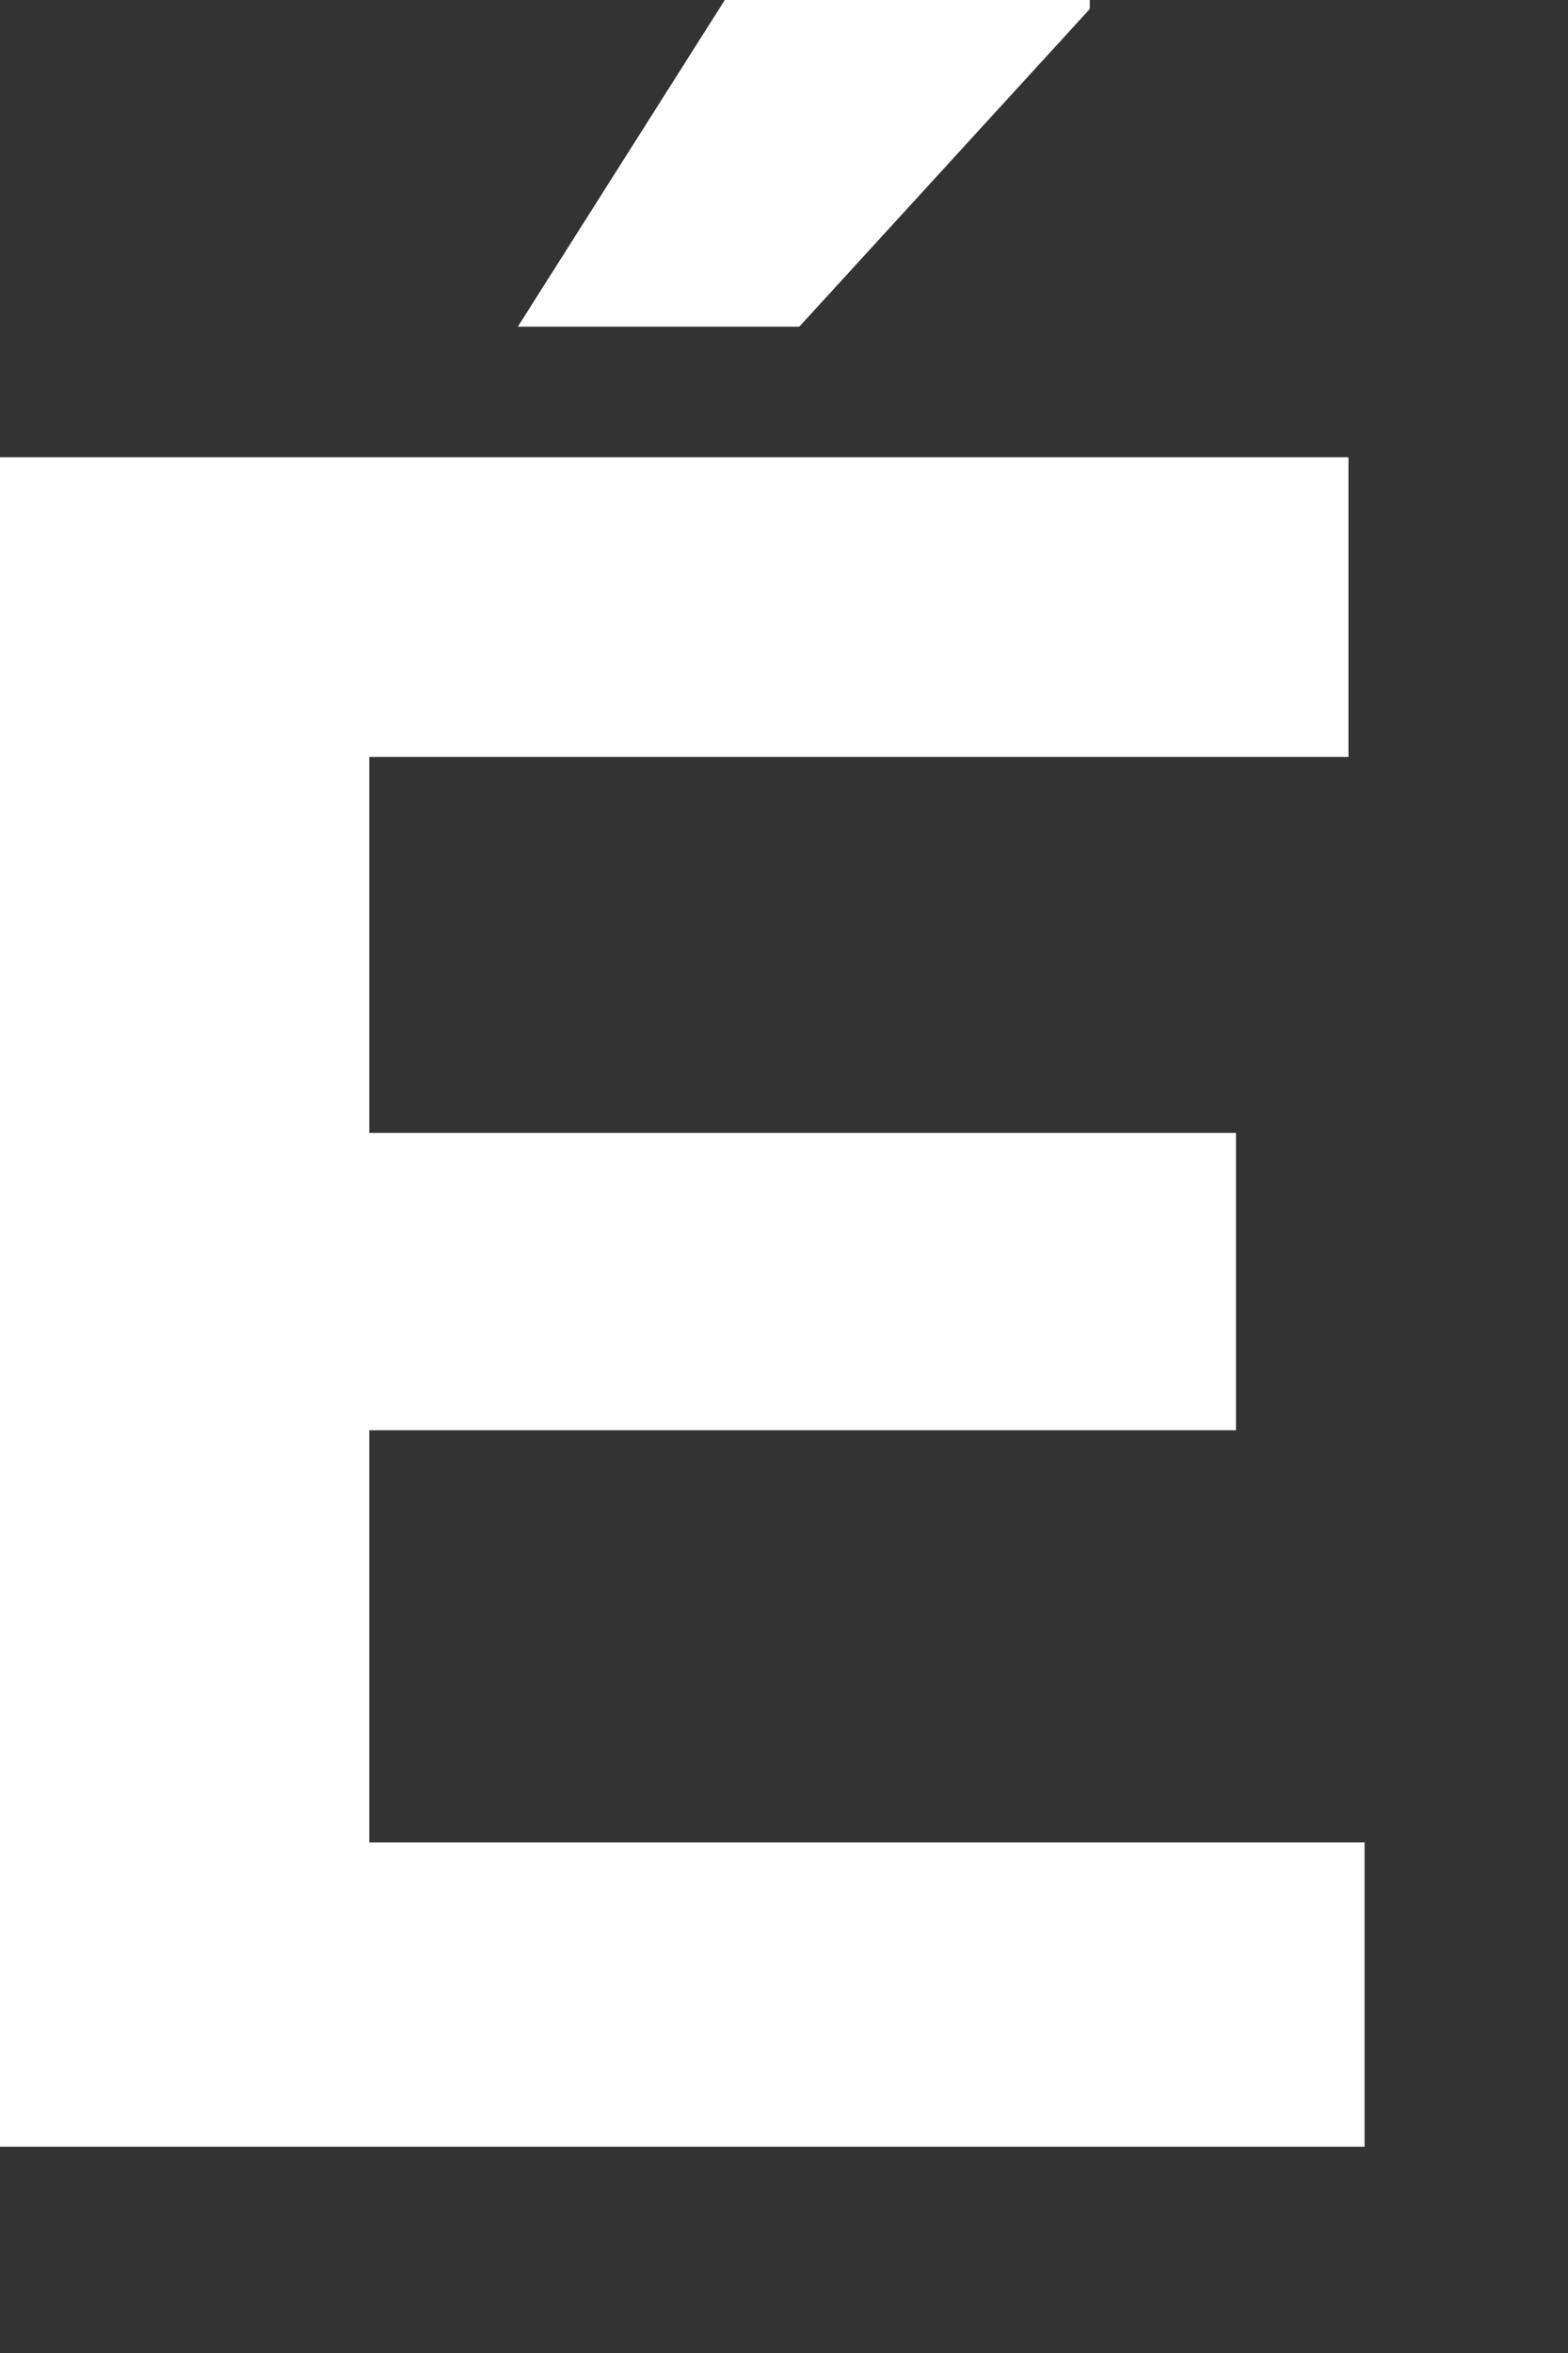
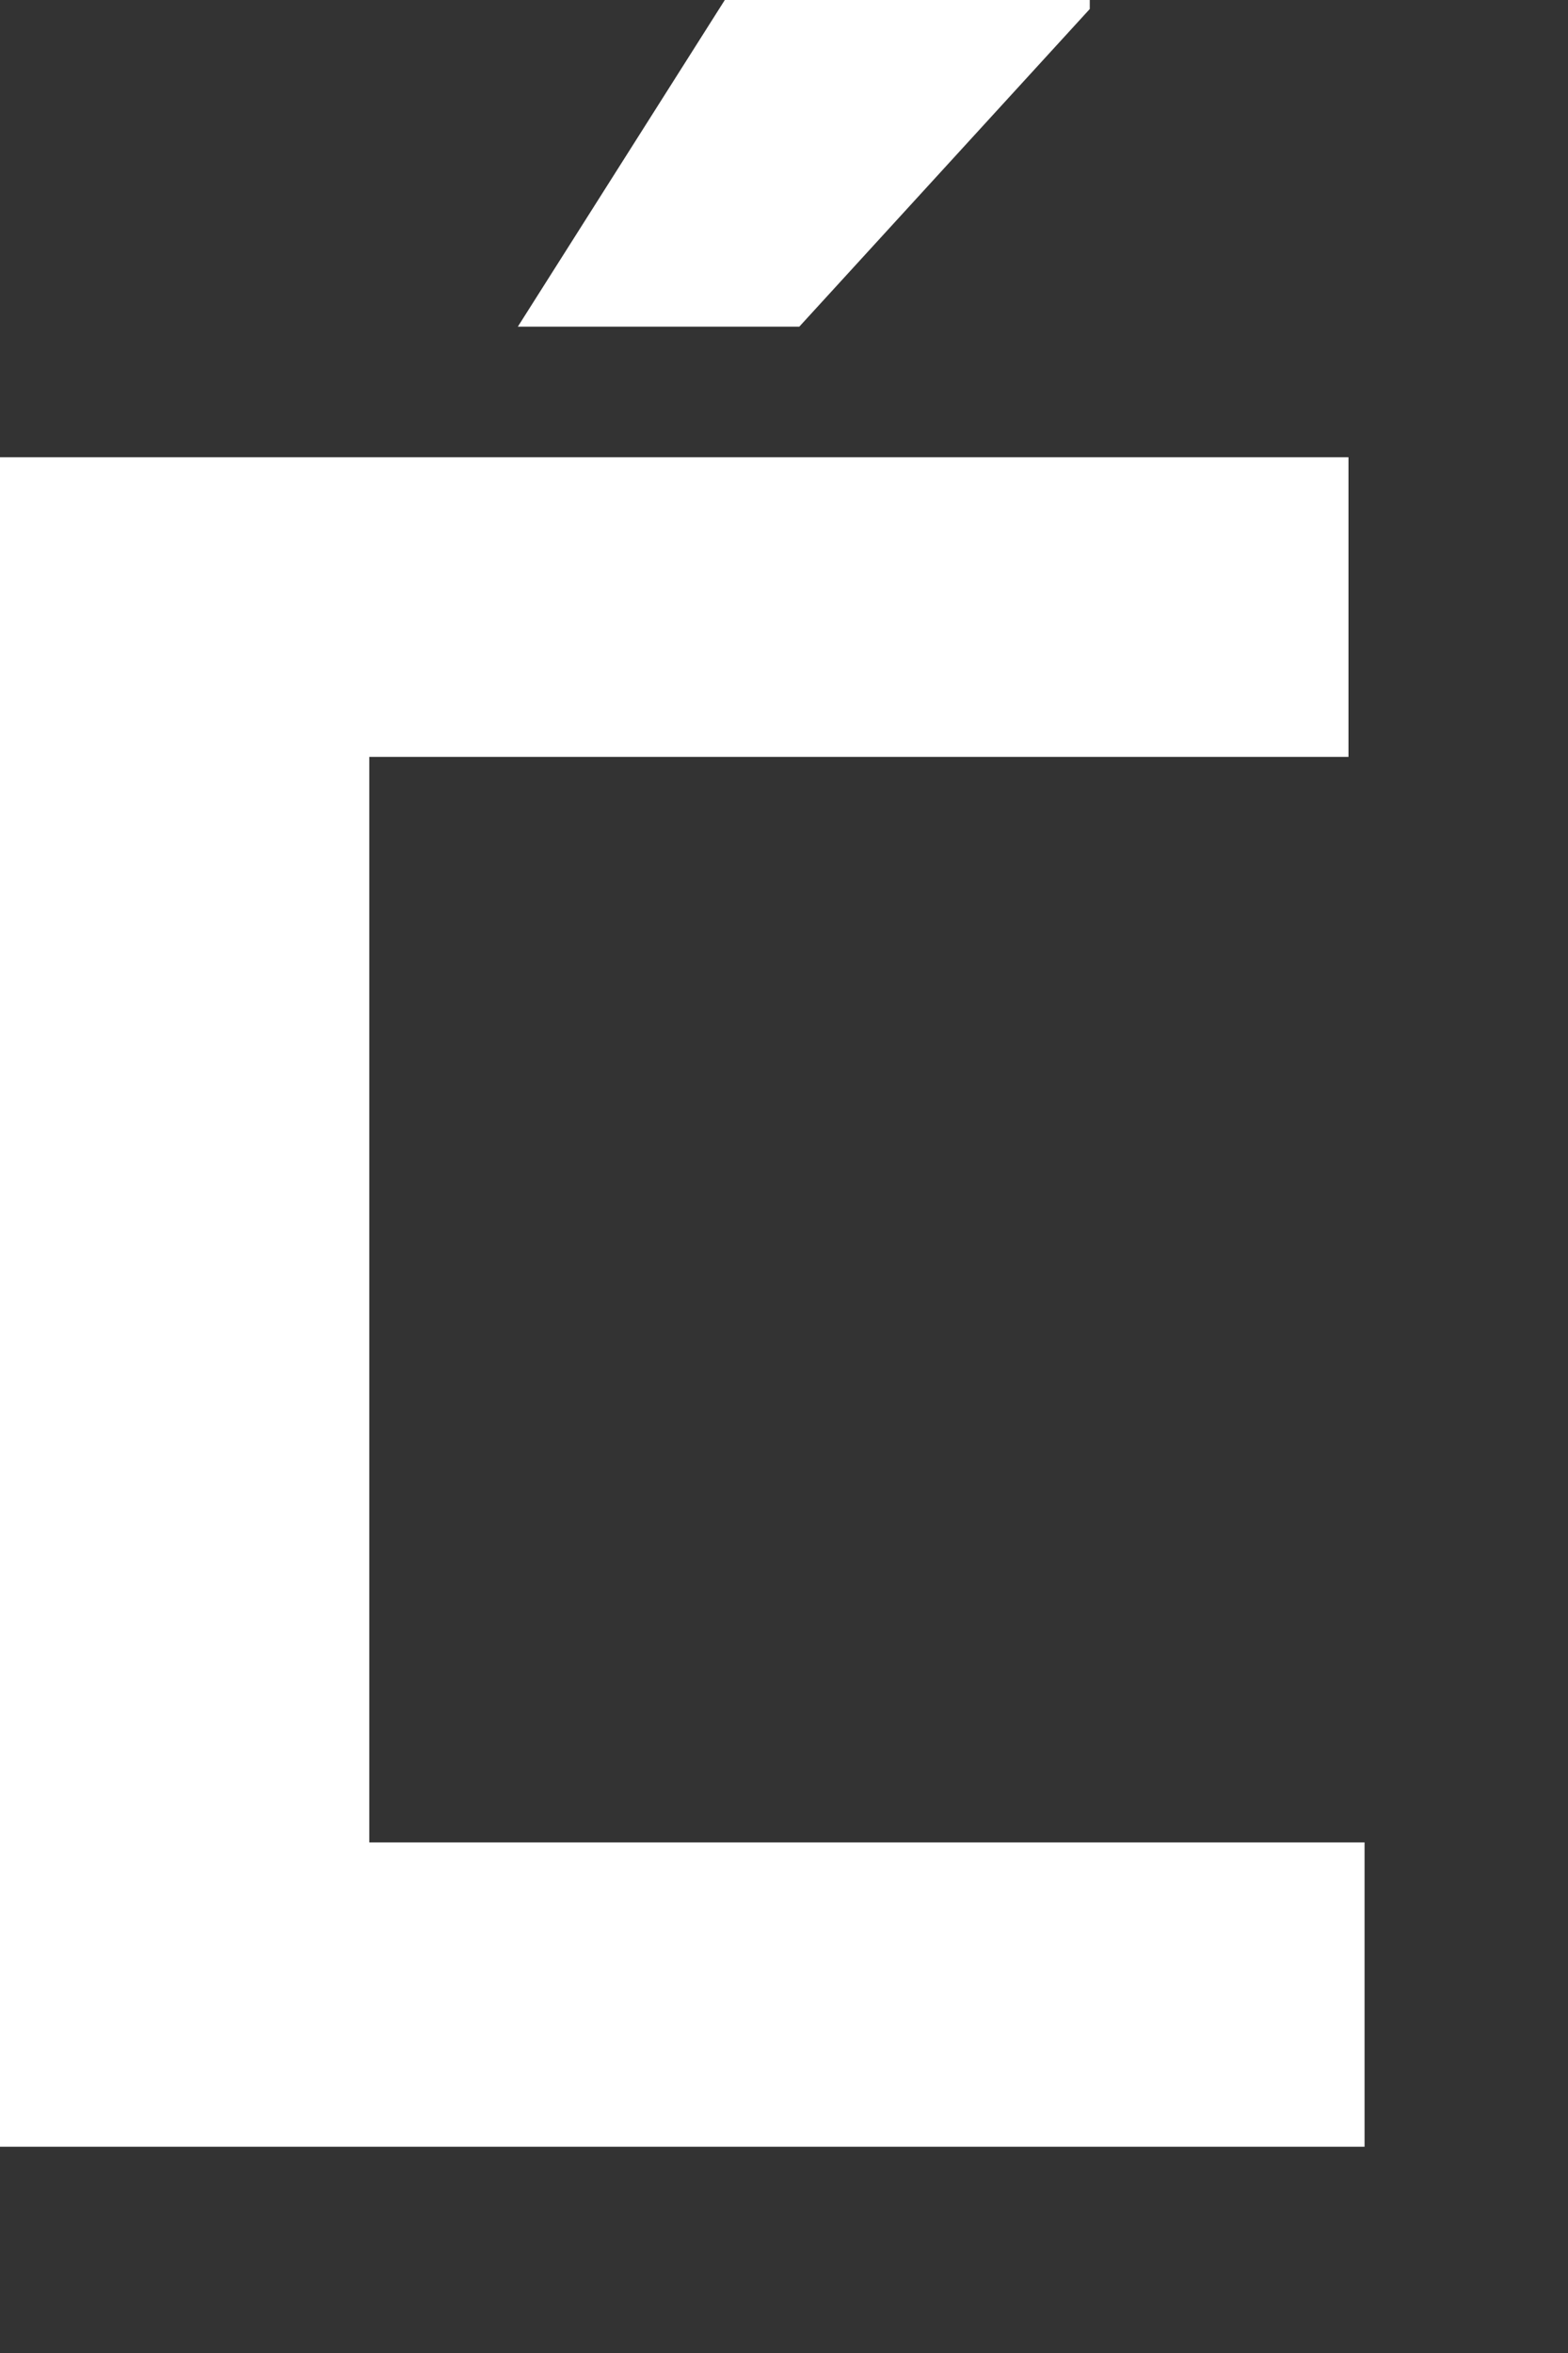
<svg xmlns="http://www.w3.org/2000/svg" fill="none" height="100%" overflow="visible" preserveAspectRatio="none" style="display: block;" viewBox="0 0 4 6" width="100%">
  <rect x="0" y="0" width="4" height="6" fill="#333333" stroke="none" />
-   <path d="M0 5.474V1.166H3.44V1.93H0.942V2.889H3.153V3.647H0.942V4.698H3.481V5.474H0ZM1.321 0.833L1.849 0H2.78V0.023L2.039 0.833H1.321Z" fill="white" id="Vector" />
+   <path d="M0 5.474V1.166H3.44V1.93H0.942V2.889V3.647H0.942V4.698H3.481V5.474H0ZM1.321 0.833L1.849 0H2.78V0.023L2.039 0.833H1.321Z" fill="white" id="Vector" />
</svg>